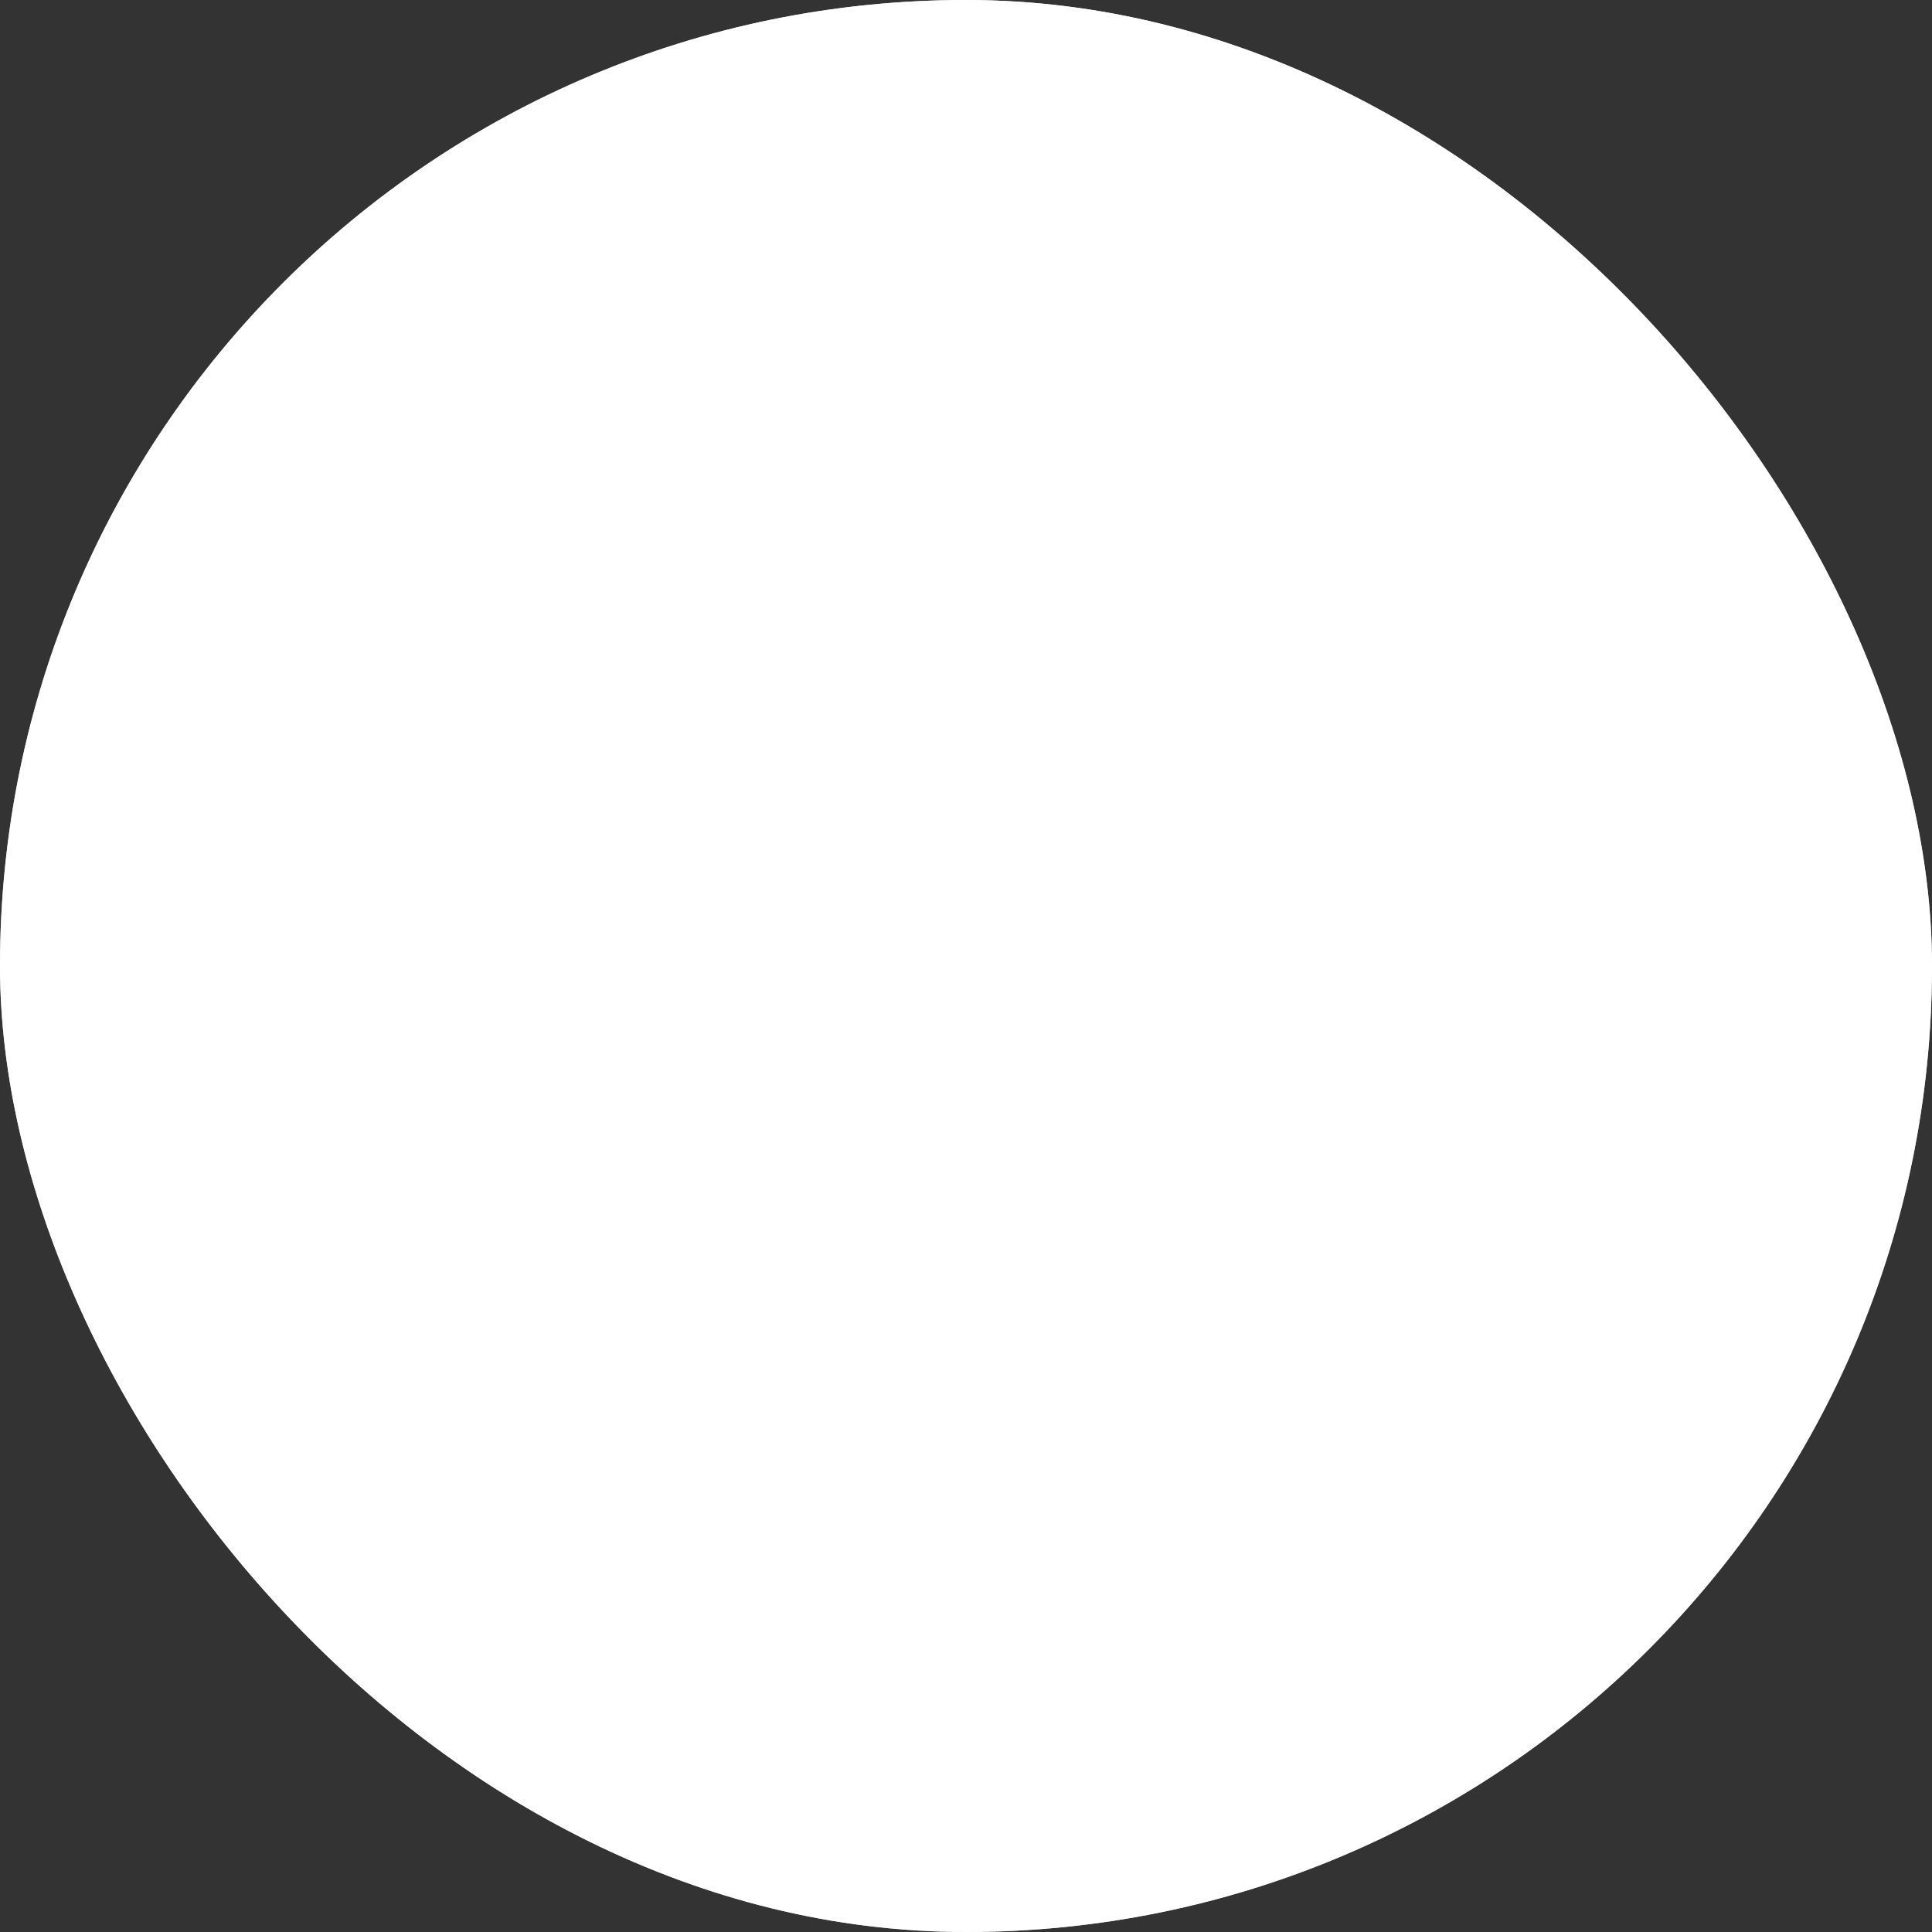
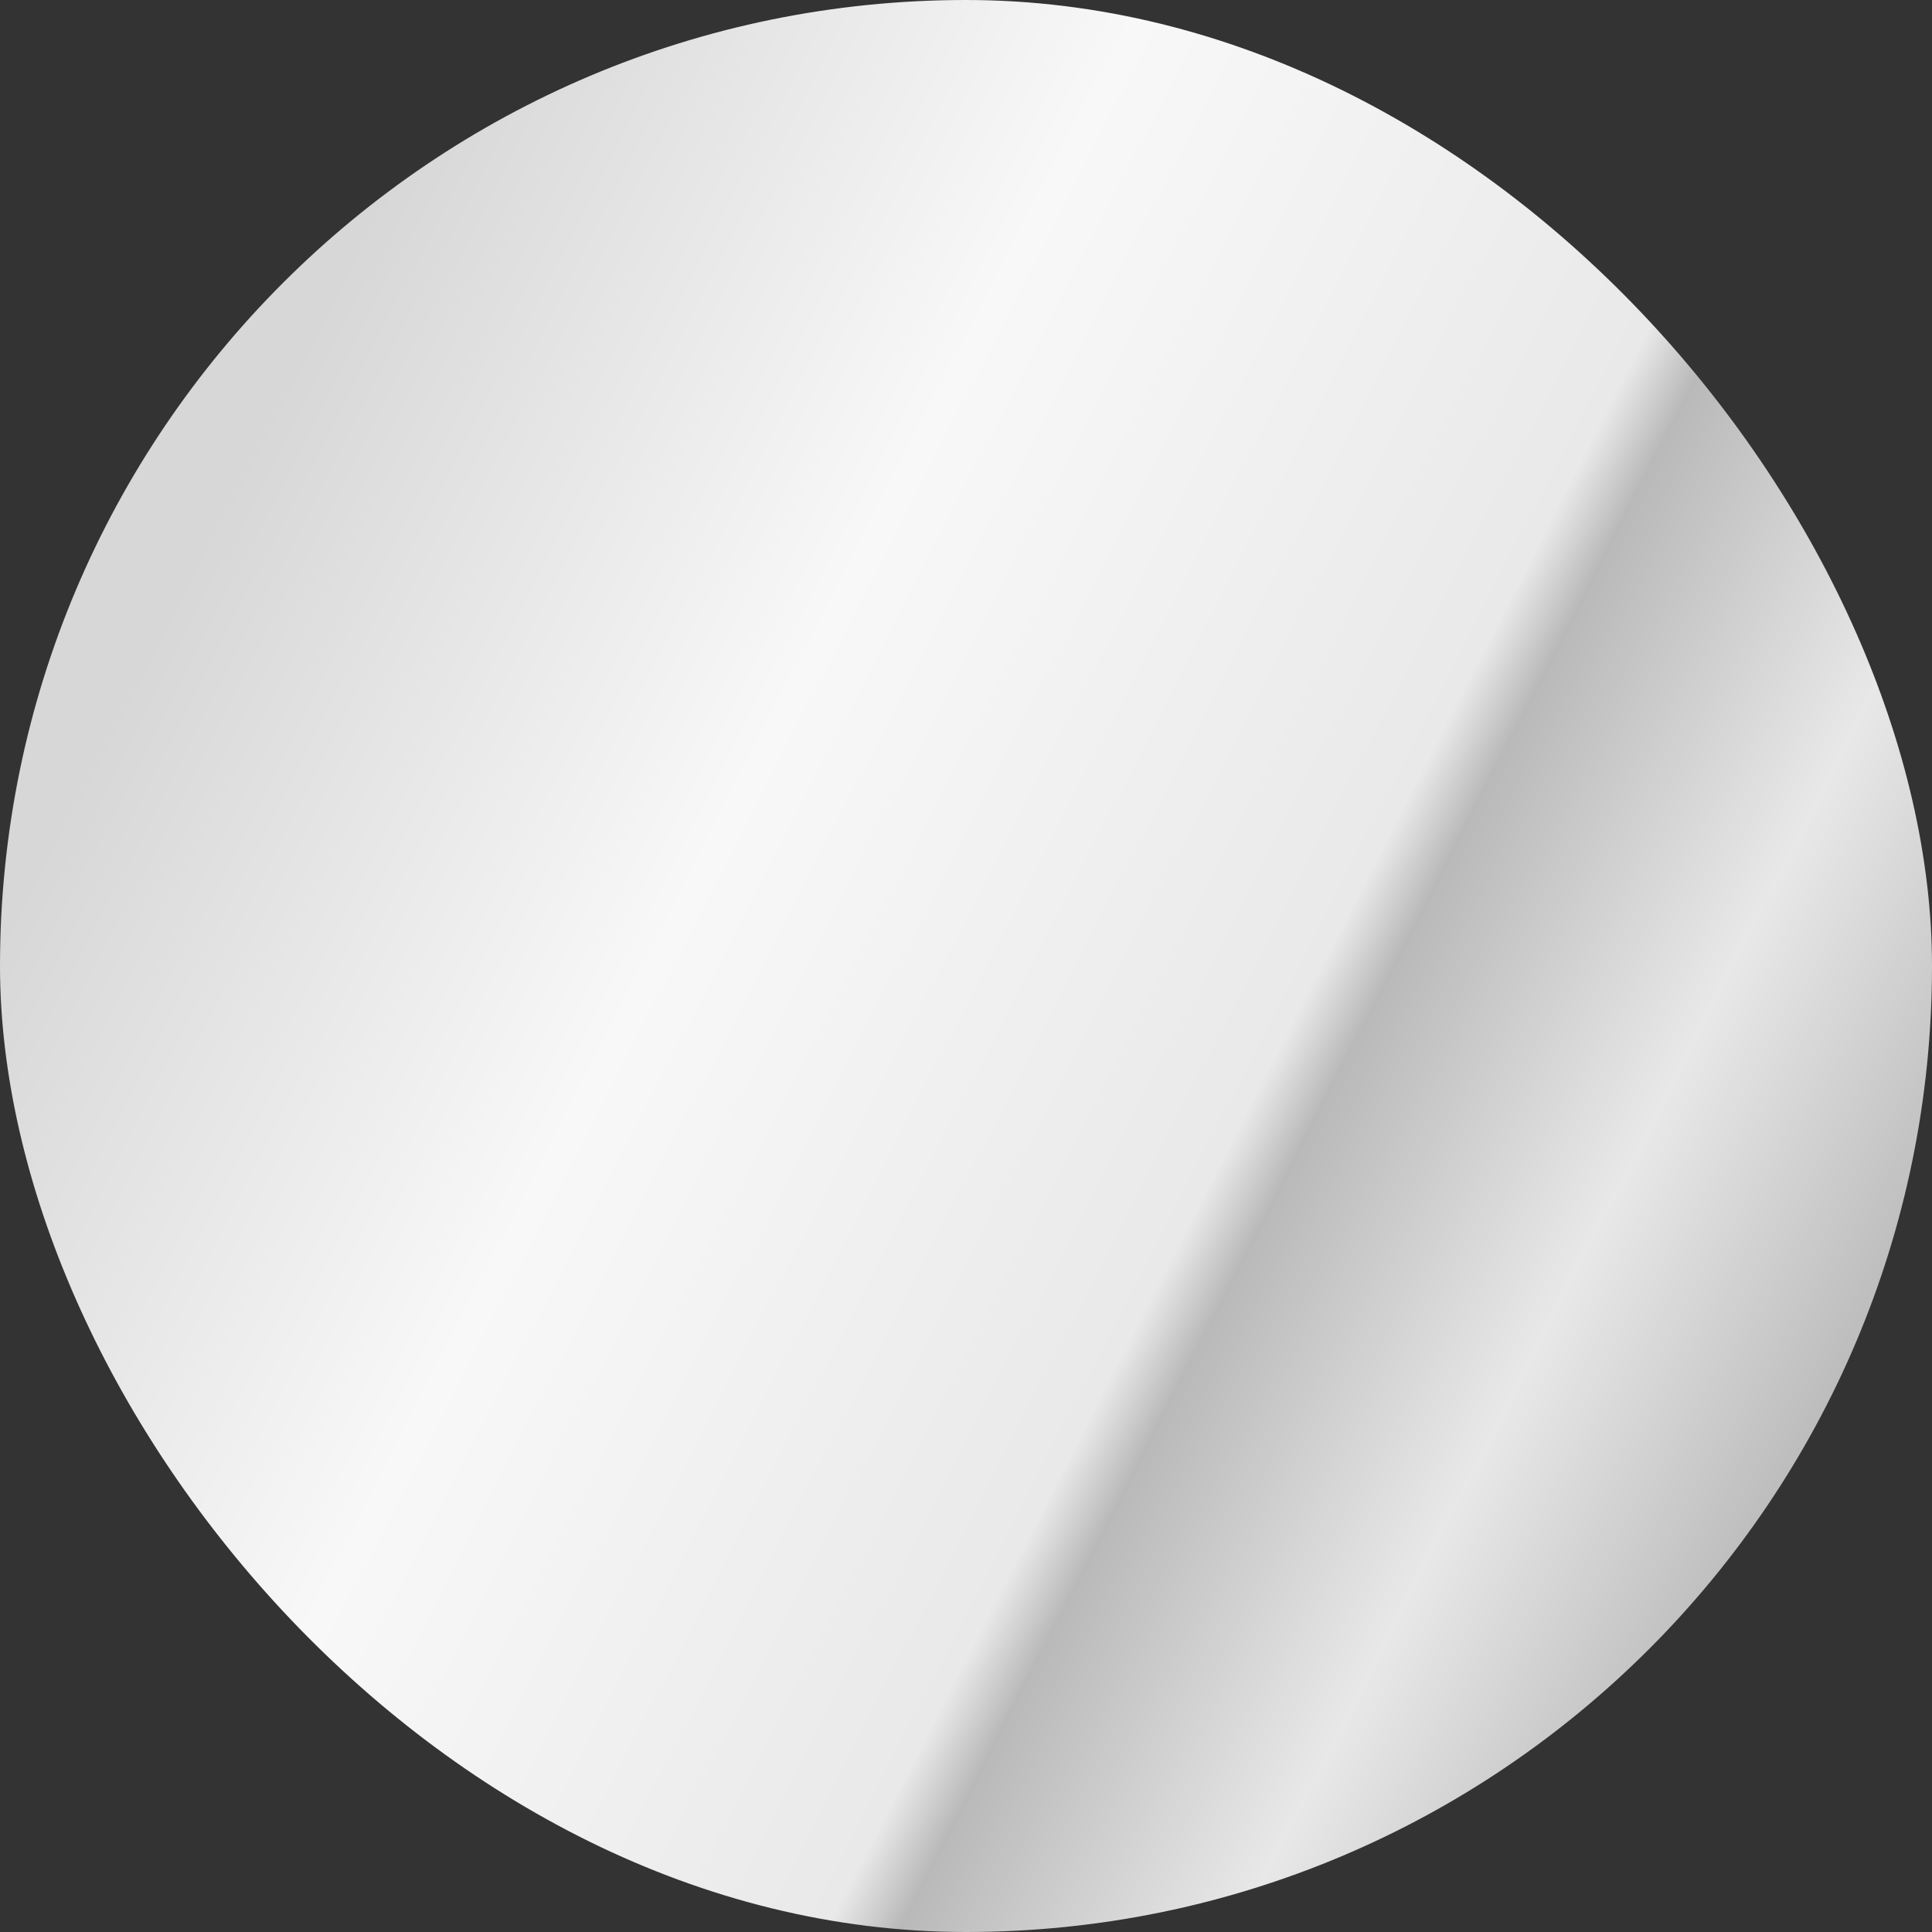
<svg xmlns="http://www.w3.org/2000/svg" fill="none" viewBox="0 0 22 22" height="22" width="22">
  <rect x="0" y="0" width="22" height="22" fill="#333333" stroke="none" />
  <rect fill="url(#paint0_linear_229_7297)" rx="11" height="22" width="22" />
-   <rect style="mix-blend-mode:color" fill="white" rx="11" height="22" width="22" />
  <defs>
    <linearGradient gradientUnits="userSpaceOnUse" y2="7.15" x2="-1.642e-06" y1="17.6" x1="20.35" id="paint0_linear_229_7297">
      <stop stop-color="#B8B8B8" />
      <stop stop-color="#E8E8E8" offset="0.156" />
      <stop stop-color="#B9B9B9" offset="0.306" />
      <stop stop-color="#E9E9E9" offset="0.338" />
      <stop stop-color="#F8F8F8" offset="0.635" />
      <stop stop-color="#D7D7D7" offset="0.93" />
    </linearGradient>
  </defs>
</svg>